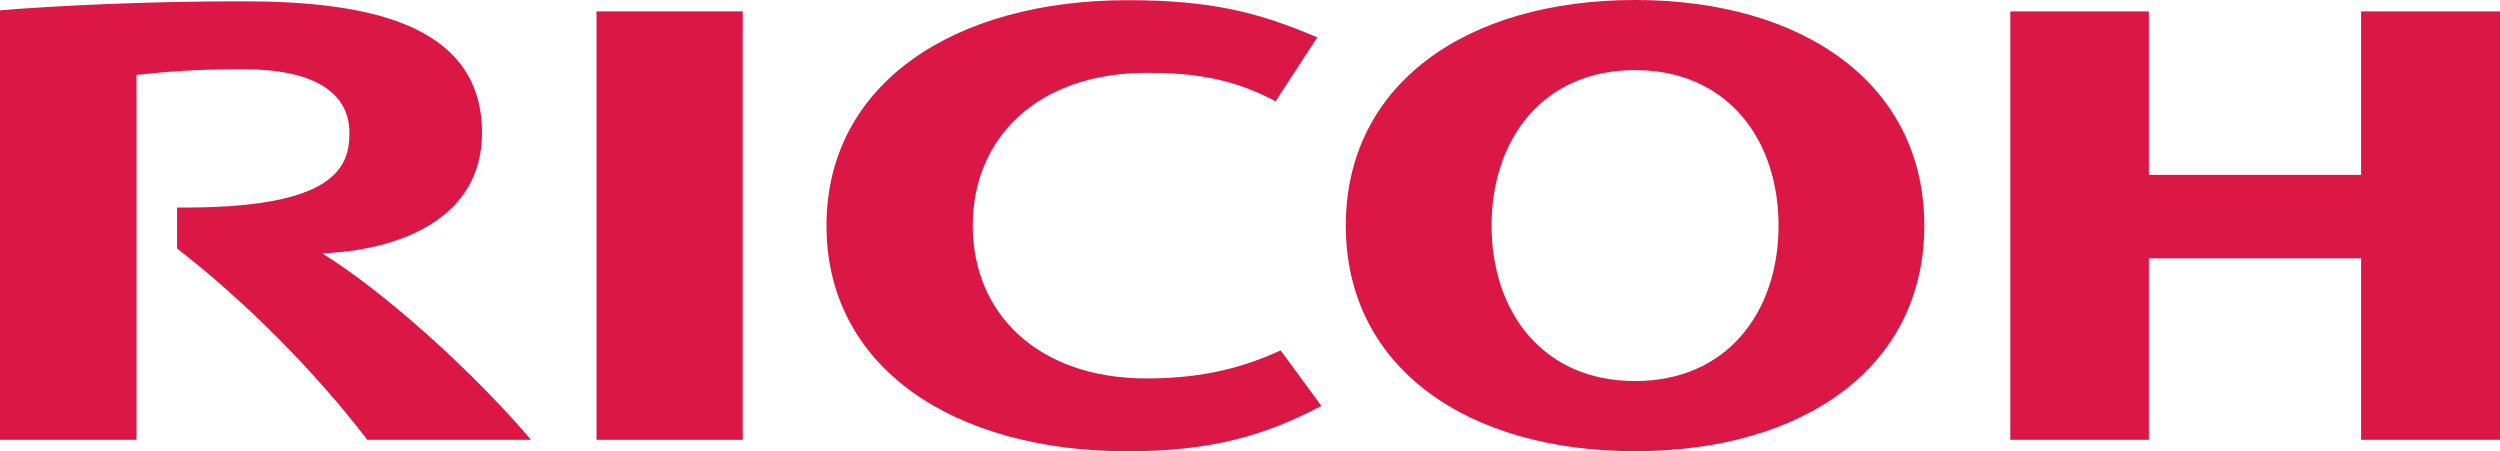
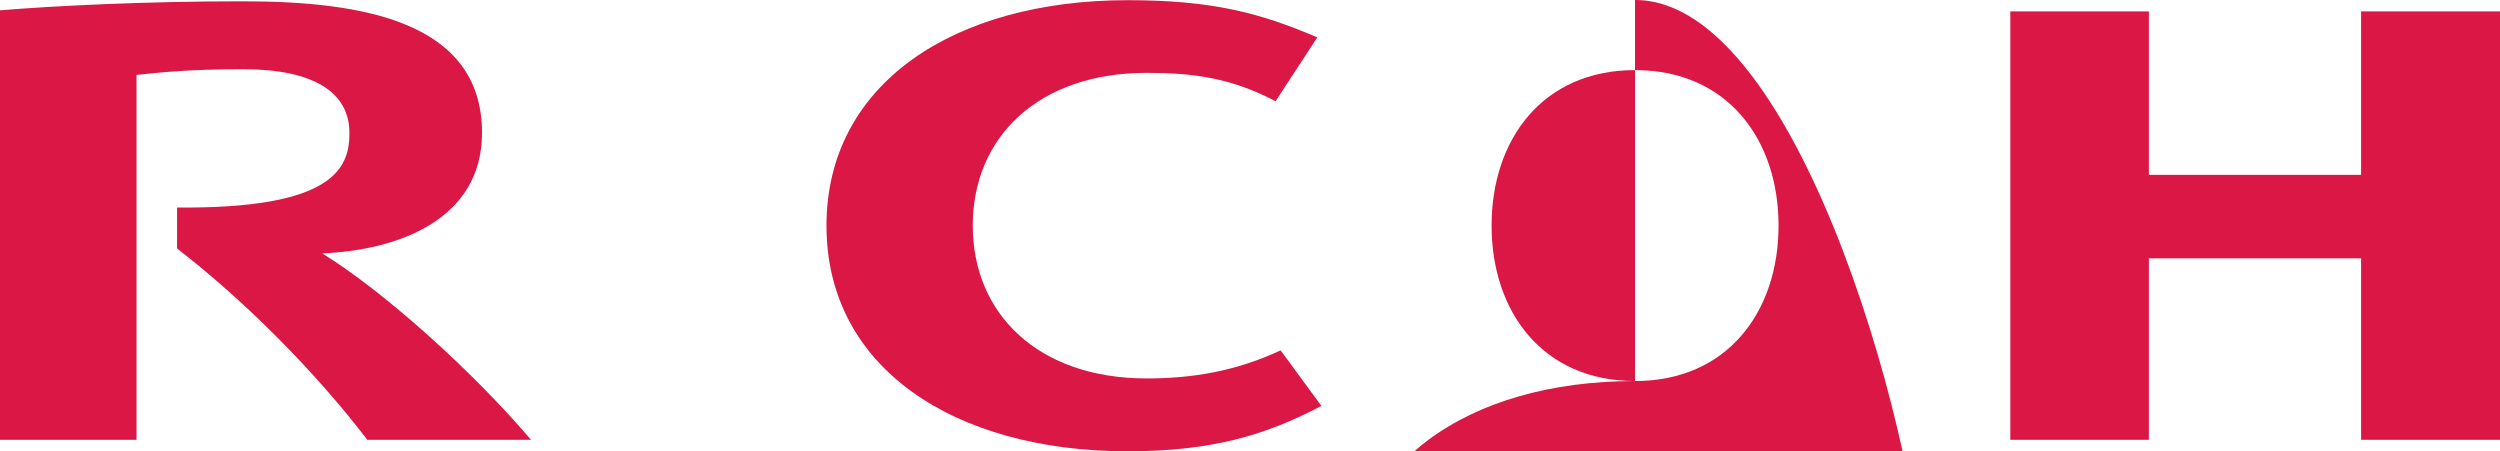
<svg xmlns="http://www.w3.org/2000/svg" id="Layer_2" viewBox="0 0 518.19 93.53">
  <defs>
    <style>.cls-1{fill:#da1745;}</style>
  </defs>
  <g id="svg3336">
    <g id="g3870">
      <path id="path3872" class="cls-1" d="M201.63,46.77c0,18.22,13.49,31.67,36.05,31.67,9.51,0,18.47-1.49,27.76-5.82l8.45,11.51c-11.69,6.16-22.91,9.41-40.16,9.41-35.98,0-62.42-17.33-62.42-46.75h0C171.3,17.35,197.74.04,233.73.04c17.25,0,27.18,2.51,39.31,7.71l-8.65,13.24c-9.21-4.88-17.2-5.89-26.71-5.89-22.56,0-36.05,13.43-36.05,31.65" />
    </g>
    <g id="g3874">
-       <path id="path3876" class="cls-1" d="M338.9,78.98c-19.16,0-29.73-14.39-29.73-32.22s10.57-32.23,29.73-32.23,29.75,14.4,29.75,32.23-10.59,32.22-29.75,32.22M338.9,0c-34.83,0-59.95,17.35-59.95,46.76s25.12,46.76,59.95,46.76,59.96-17.33,59.96-46.76S373.73,0,338.9,0" />
+       <path id="path3876" class="cls-1" d="M338.9,78.98c-19.16,0-29.73-14.39-29.73-32.22s10.57-32.23,29.73-32.23,29.75,14.4,29.75,32.23-10.59,32.22-29.75,32.22c-34.83,0-59.95,17.35-59.95,46.76s25.12,46.76,59.95,46.76,59.96-17.33,59.96-46.76S373.73,0,338.9,0" />
    </g>
    <g id="g3878">
      <path id="path3880" class="cls-1" d="M489.4,53.54v37.62h28.79V2.36h-28.79v33.88h-43.99V2.36h-28.72v88.8h28.72v-37.62h43.99Z" />
    </g>
-     <path id="path3882" class="cls-1" d="M153.95,2.36h-30.31v88.8h30.31V2.36Z" />
    <g id="g3884">
      <path id="path3886" class="cls-1" d="M36.7,43.01v8.5c14.25,11.01,28.76,25.69,39.43,39.65h33.94c-11.81-13.86-29.93-30.35-43.27-38.64,15.66-.64,33.11-6.99,33.11-24.97C99.91,4.51,75.27.27,50.36.27,30,.27,11.25,1.21,0,2.14v89.02h28.3V15.53c5.22-.55,10.85-1.18,22.17-1.18,14.57,0,21.96,4.81,21.96,13.2,0,7.18-3.06,15.77-35.74,15.46" />
    </g>
  </g>
</svg>